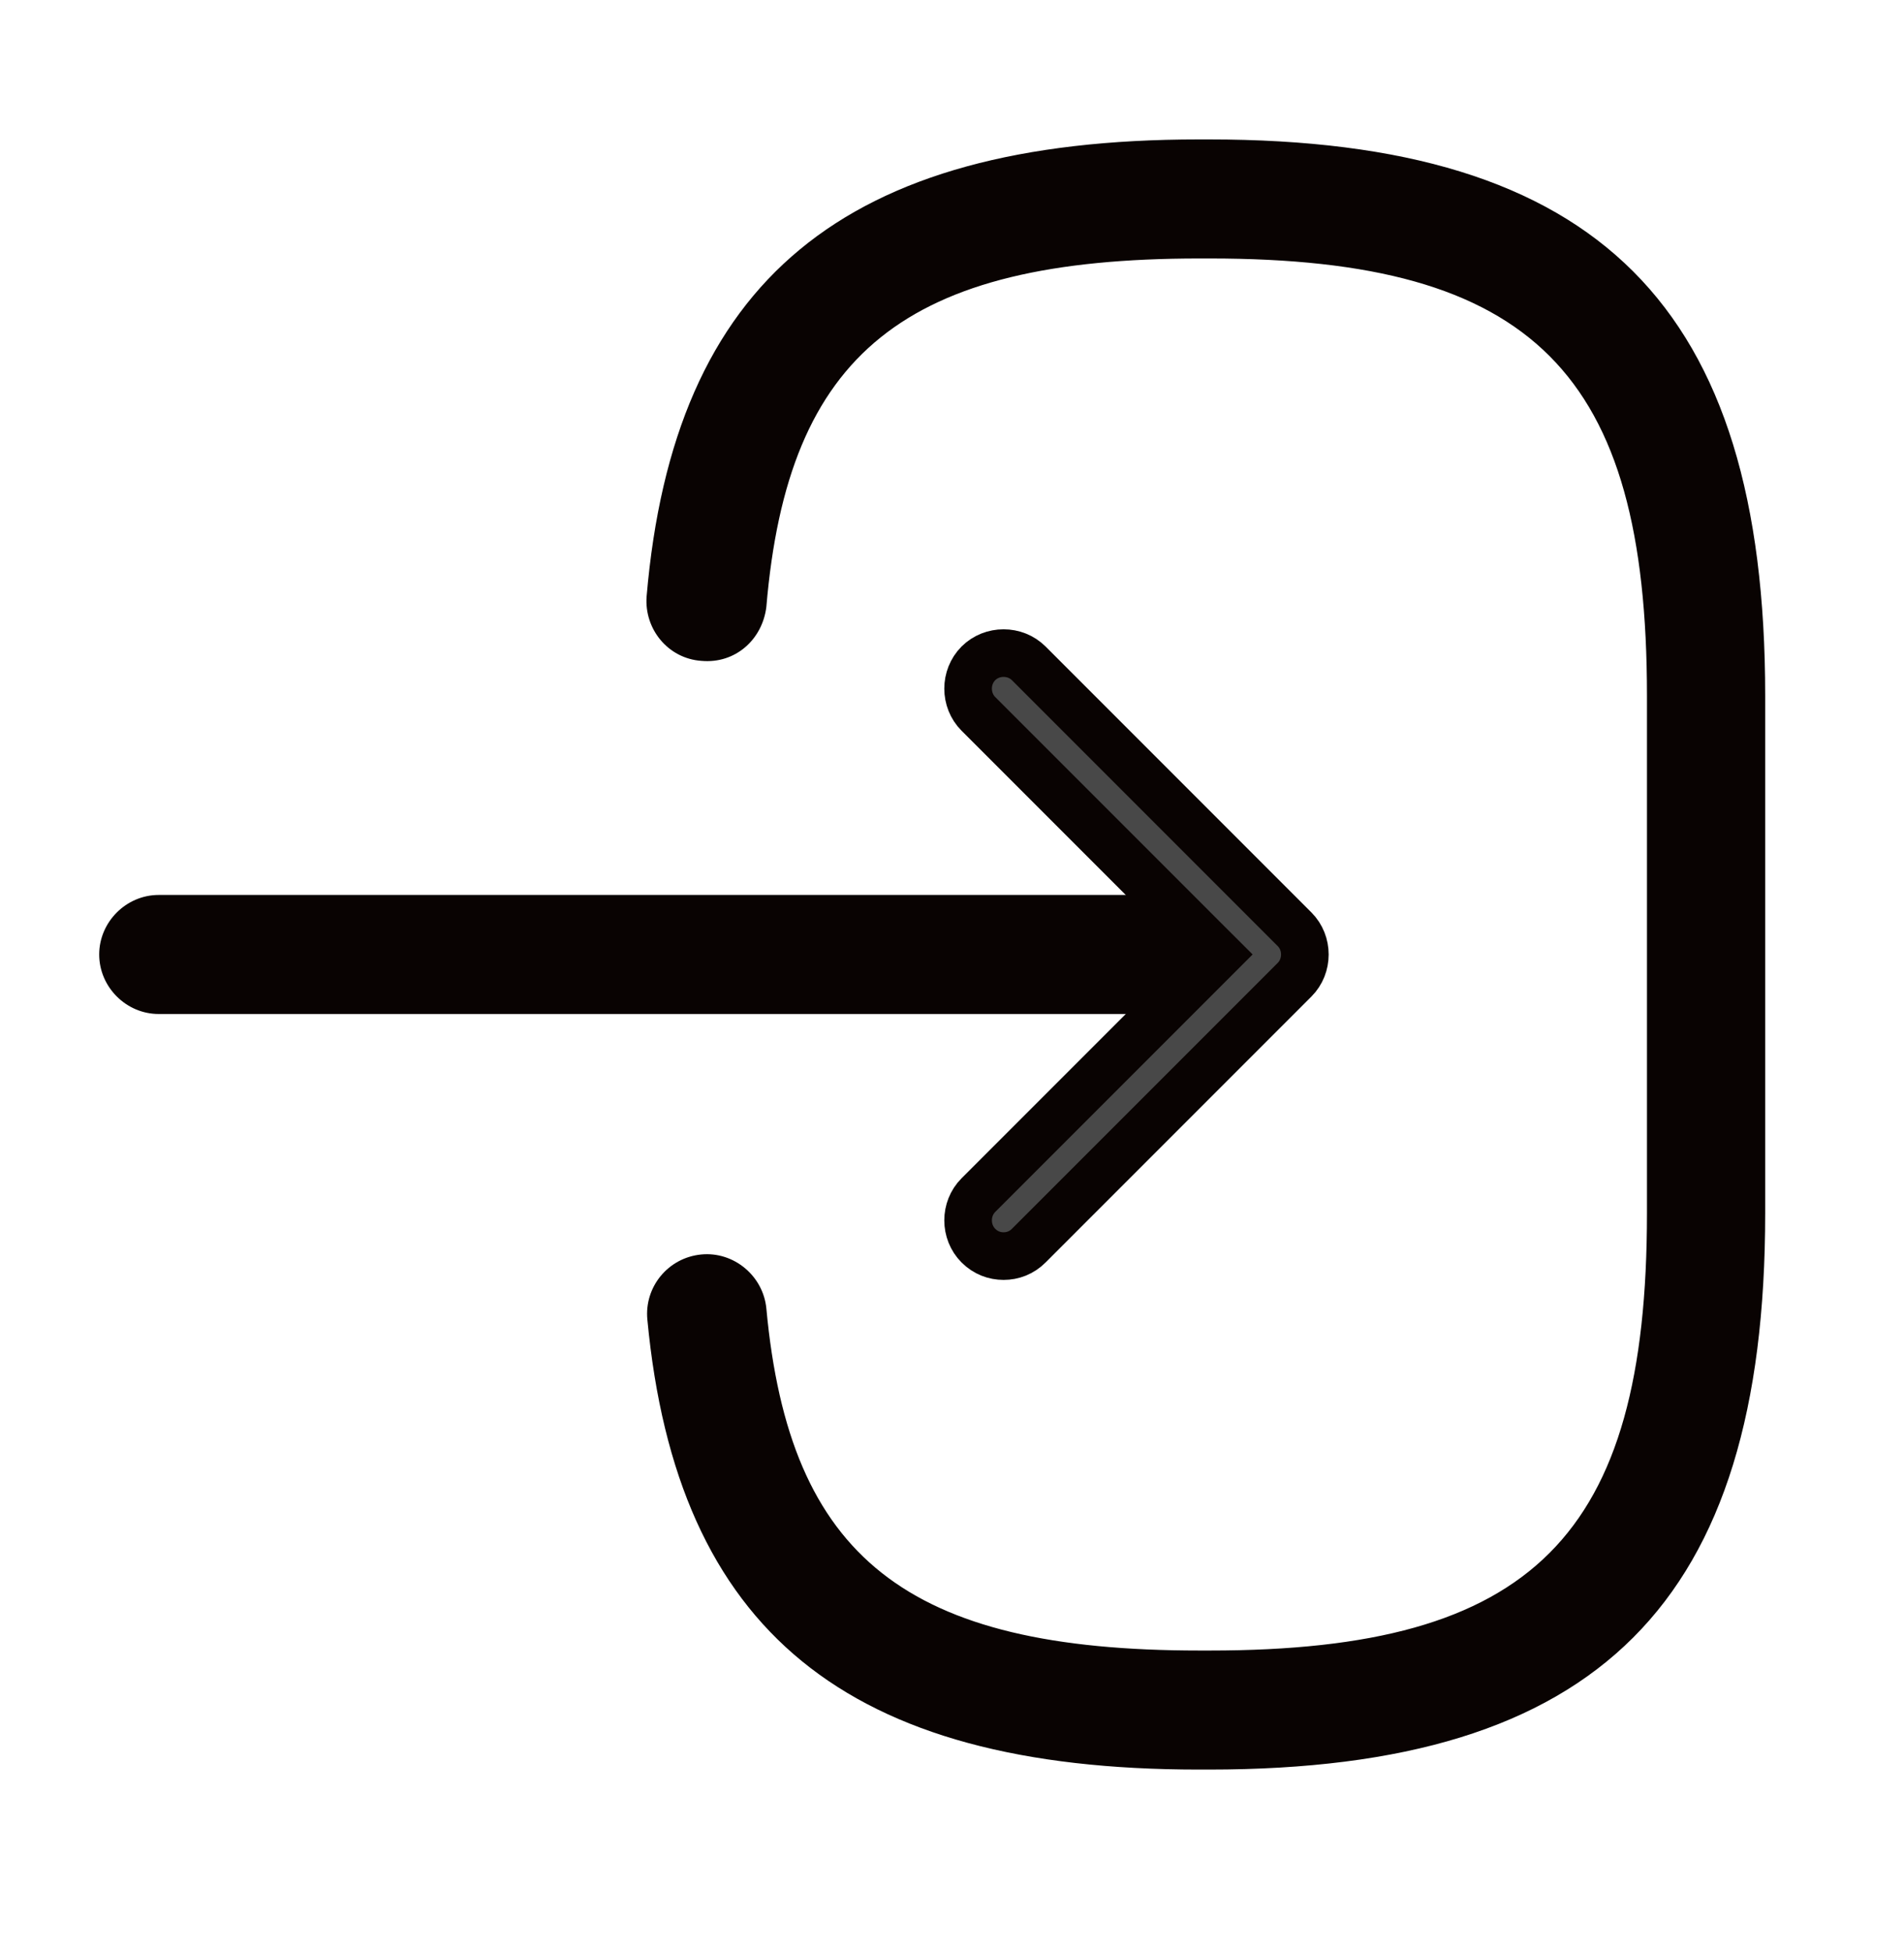
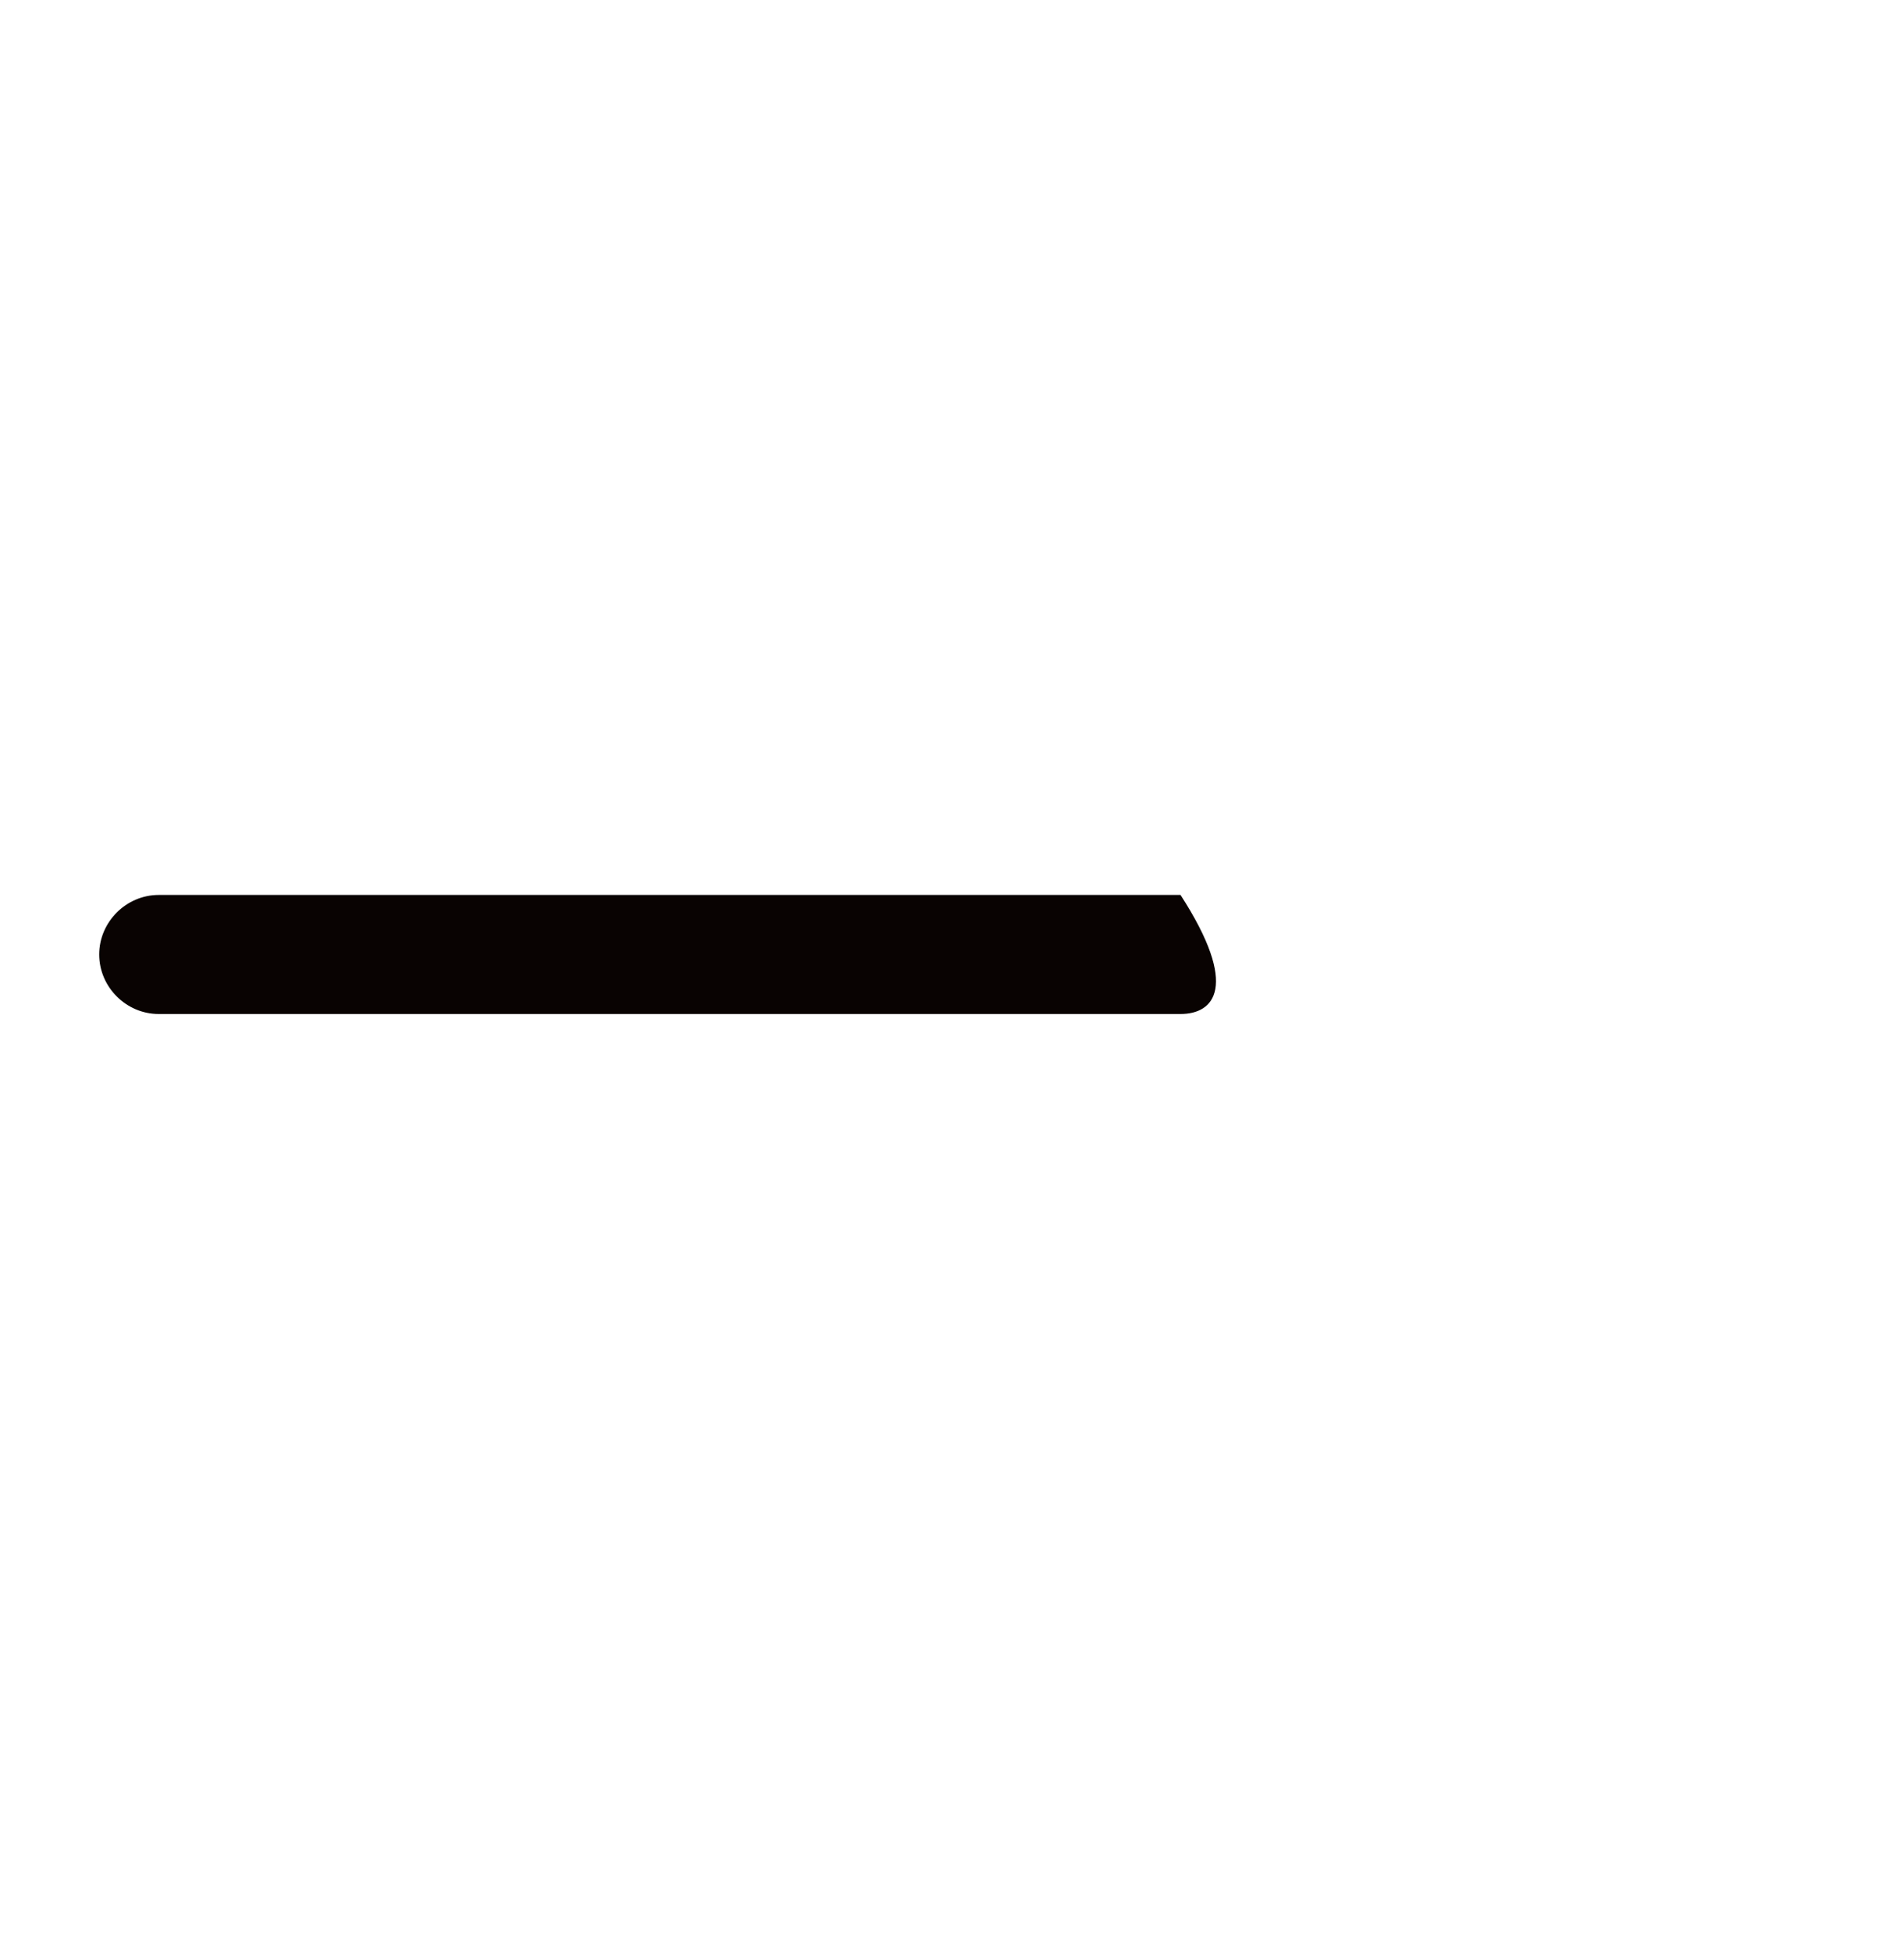
<svg xmlns="http://www.w3.org/2000/svg" width="40" height="41" viewBox="0 0 40 41" fill="none">
-   <path d="M25.4 37.161H25.183C17.784 37.161 14.217 34.244 13.6 27.711C13.534 27.028 14.034 26.411 14.733 26.344C15.417 26.278 16.034 26.794 16.1 27.478C16.584 32.711 19.05 34.661 25.2 34.661H25.417C32.2 34.661 34.6 32.261 34.6 25.478V14.611C34.6 7.828 32.2 5.428 25.417 5.428H25.2C19.017 5.428 16.55 7.411 16.1 12.744C16.017 13.428 15.45 13.944 14.733 13.878C14.034 13.828 13.534 13.211 13.584 12.528C14.15 5.894 17.733 2.928 25.183 2.928H25.4C33.584 2.928 37.084 6.428 37.084 14.611V25.478C37.084 33.661 33.584 37.161 25.4 37.161Z" fill="#090302" />
-   <path d="M24.801 21.294H3.334C2.651 21.294 2.084 20.728 2.084 20.044C2.084 19.361 2.651 18.794 3.334 18.794H24.801C25.484 18.794 26.051 19.361 26.051 20.044C26.051 20.728 25.501 21.294 24.801 21.294Z" fill="#090302" />
-   <path d="M25.254 20.398L25.608 20.044L25.254 19.691L20.554 14.991C20.266 14.703 20.266 14.22 20.554 13.931C20.842 13.643 21.325 13.643 21.613 13.931L27.197 19.515C27.485 19.803 27.485 20.286 27.197 20.574L21.613 26.158C21.462 26.309 21.275 26.378 21.084 26.378C20.892 26.378 20.705 26.309 20.554 26.158C20.266 25.869 20.266 25.386 20.554 25.098L25.254 20.398Z" fill="#484848" stroke="#090302" />
+   <path d="M24.801 21.294H3.334C2.651 21.294 2.084 20.728 2.084 20.044C2.084 19.361 2.651 18.794 3.334 18.794H24.801C26.051 20.728 25.501 21.294 24.801 21.294Z" fill="#090302" />
</svg>